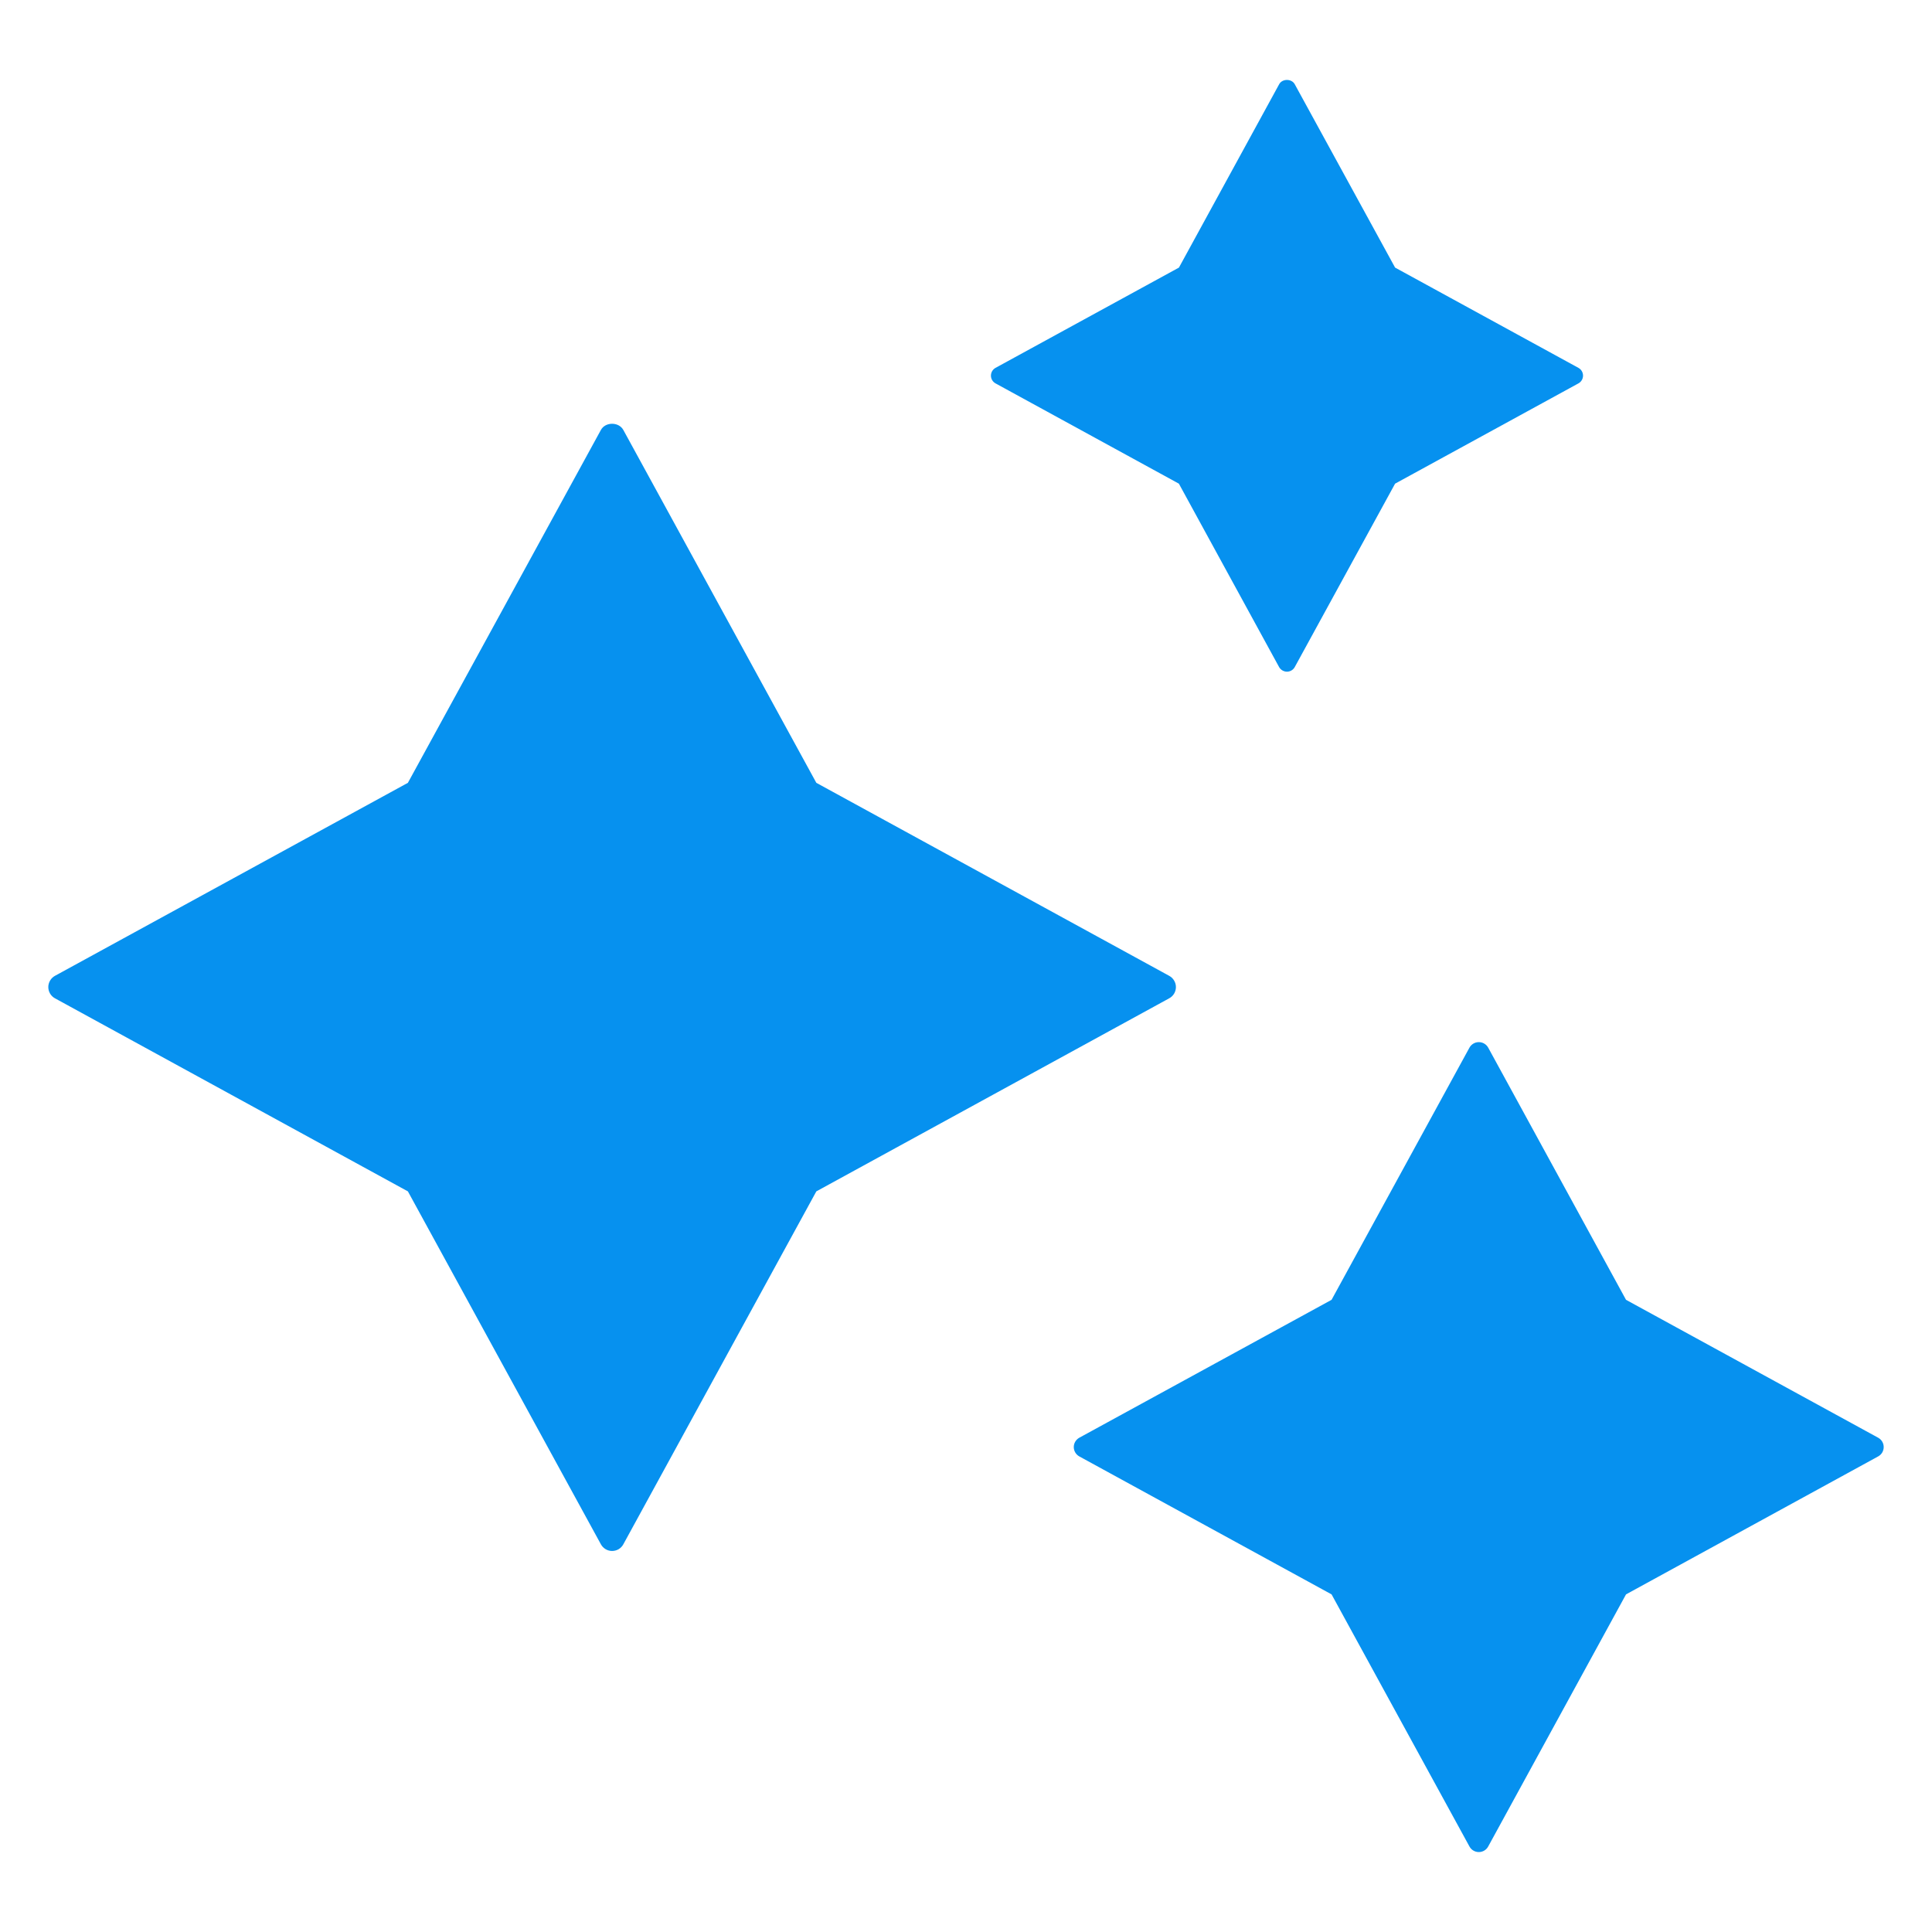
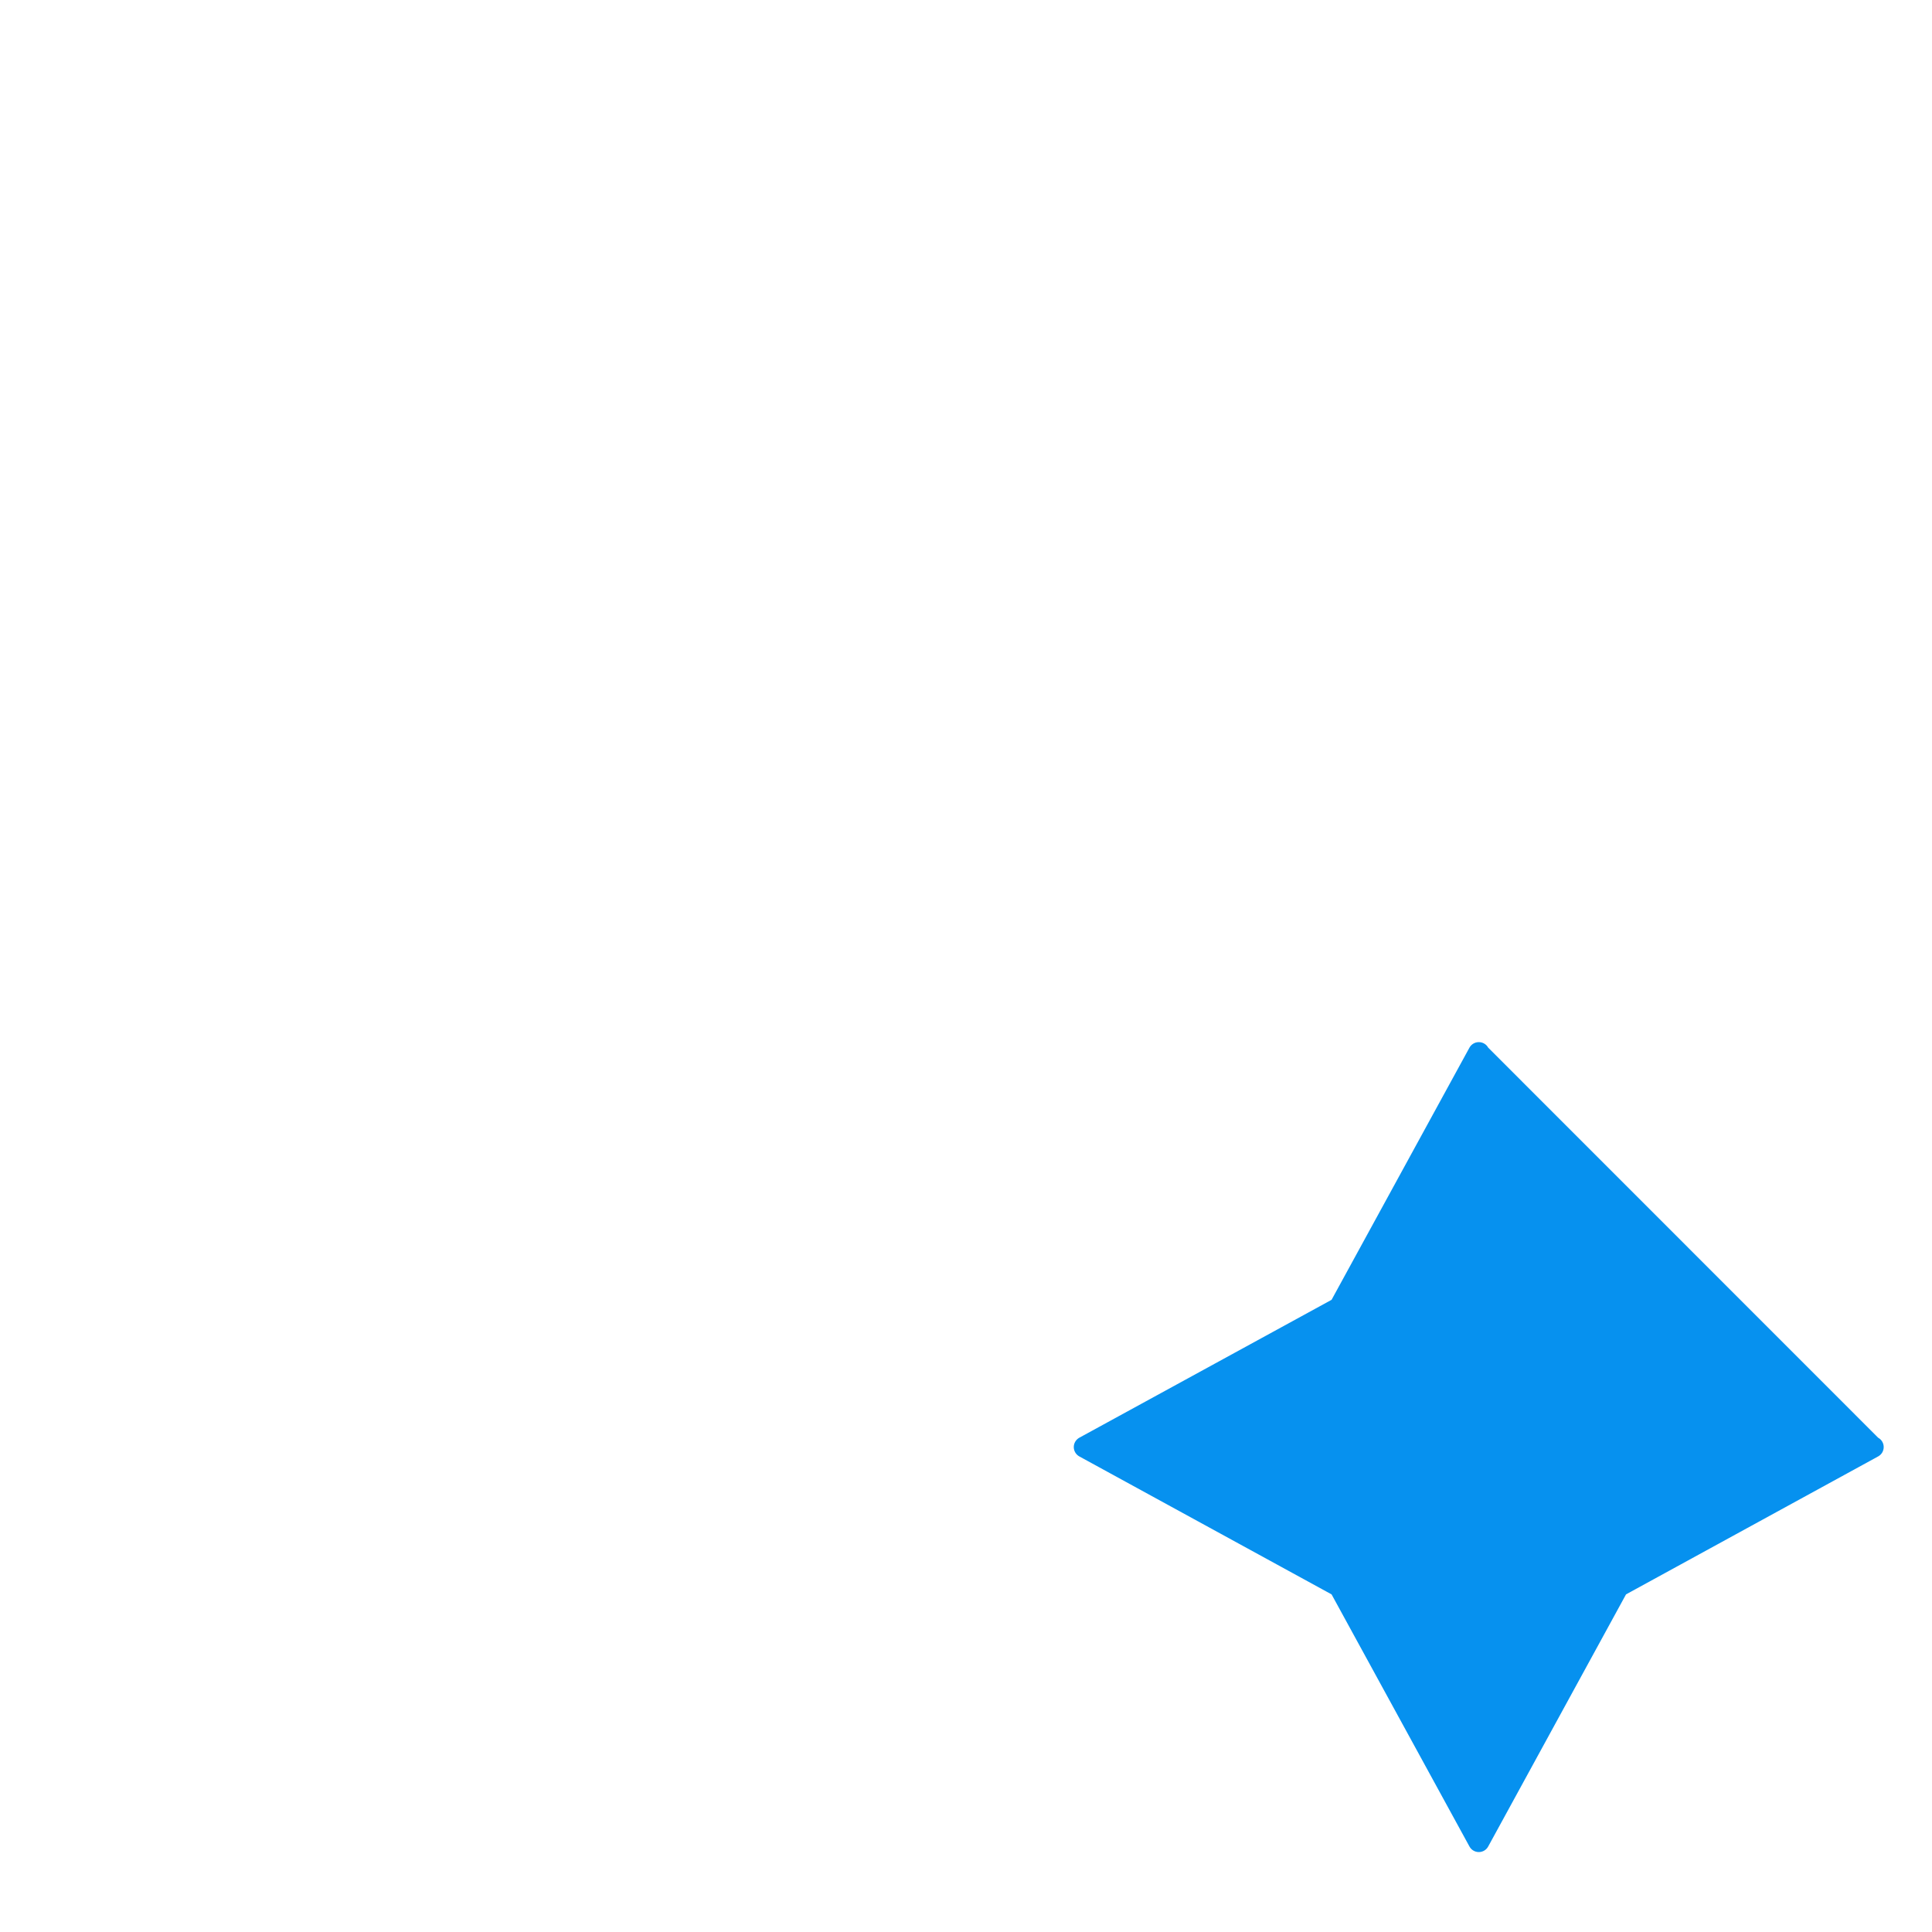
<svg xmlns="http://www.w3.org/2000/svg" width="32" height="32" viewBox="0 0 32 32" fill="none">
-   <path d="M19.477 16.349C19.477 16.272 19.434 16.2 19.366 16.163L13.521 12.966L10.324 7.121C10.249 6.985 10.027 6.985 9.953 7.121L6.756 12.966L0.91 16.163C0.843 16.2 0.8 16.272 0.8 16.349C0.8 16.426 0.842 16.498 0.91 16.535L6.756 19.733L9.953 25.579C9.99 25.646 10.061 25.689 10.138 25.689C10.216 25.689 10.287 25.647 10.324 25.579L13.521 19.733L19.366 16.535C19.435 16.498 19.477 16.426 19.477 16.349Z" fill="#0691EF" />
-   <path d="M16.489 6.35L19.526 8.011L21.186 11.049C21.212 11.095 21.262 11.125 21.316 11.125C21.37 11.125 21.419 11.096 21.445 11.049L23.107 8.011L26.144 6.35C26.191 6.324 26.22 6.275 26.22 6.222C26.22 6.168 26.191 6.119 26.144 6.093L23.107 4.432L21.445 1.395C21.393 1.3 21.238 1.301 21.187 1.395L19.527 4.432L16.489 6.093C16.442 6.119 16.413 6.168 16.413 6.222C16.413 6.275 16.442 6.324 16.489 6.35Z" fill="#0691EF" />
-   <path d="M31.108 23.813L26.932 21.529L24.649 17.352C24.618 17.296 24.559 17.261 24.494 17.261C24.429 17.261 24.37 17.296 24.339 17.352L22.055 21.529L17.877 23.813C17.821 23.844 17.785 23.903 17.785 23.968C17.785 24.033 17.821 24.092 17.877 24.123L22.055 26.408L24.339 30.584C24.37 30.641 24.429 30.676 24.494 30.676C24.559 30.676 24.618 30.641 24.649 30.584L26.932 26.408L31.108 24.123C31.165 24.092 31.2 24.033 31.2 23.968C31.2 23.903 31.165 23.844 31.108 23.813Z" fill="#0691EF" />
+   <path d="M31.108 23.813L24.649 17.352C24.618 17.296 24.559 17.261 24.494 17.261C24.429 17.261 24.37 17.296 24.339 17.352L22.055 21.529L17.877 23.813C17.821 23.844 17.785 23.903 17.785 23.968C17.785 24.033 17.821 24.092 17.877 24.123L22.055 26.408L24.339 30.584C24.37 30.641 24.429 30.676 24.494 30.676C24.559 30.676 24.618 30.641 24.649 30.584L26.932 26.408L31.108 24.123C31.165 24.092 31.2 24.033 31.2 23.968C31.2 23.903 31.165 23.844 31.108 23.813Z" fill="#0691EF" />
</svg>